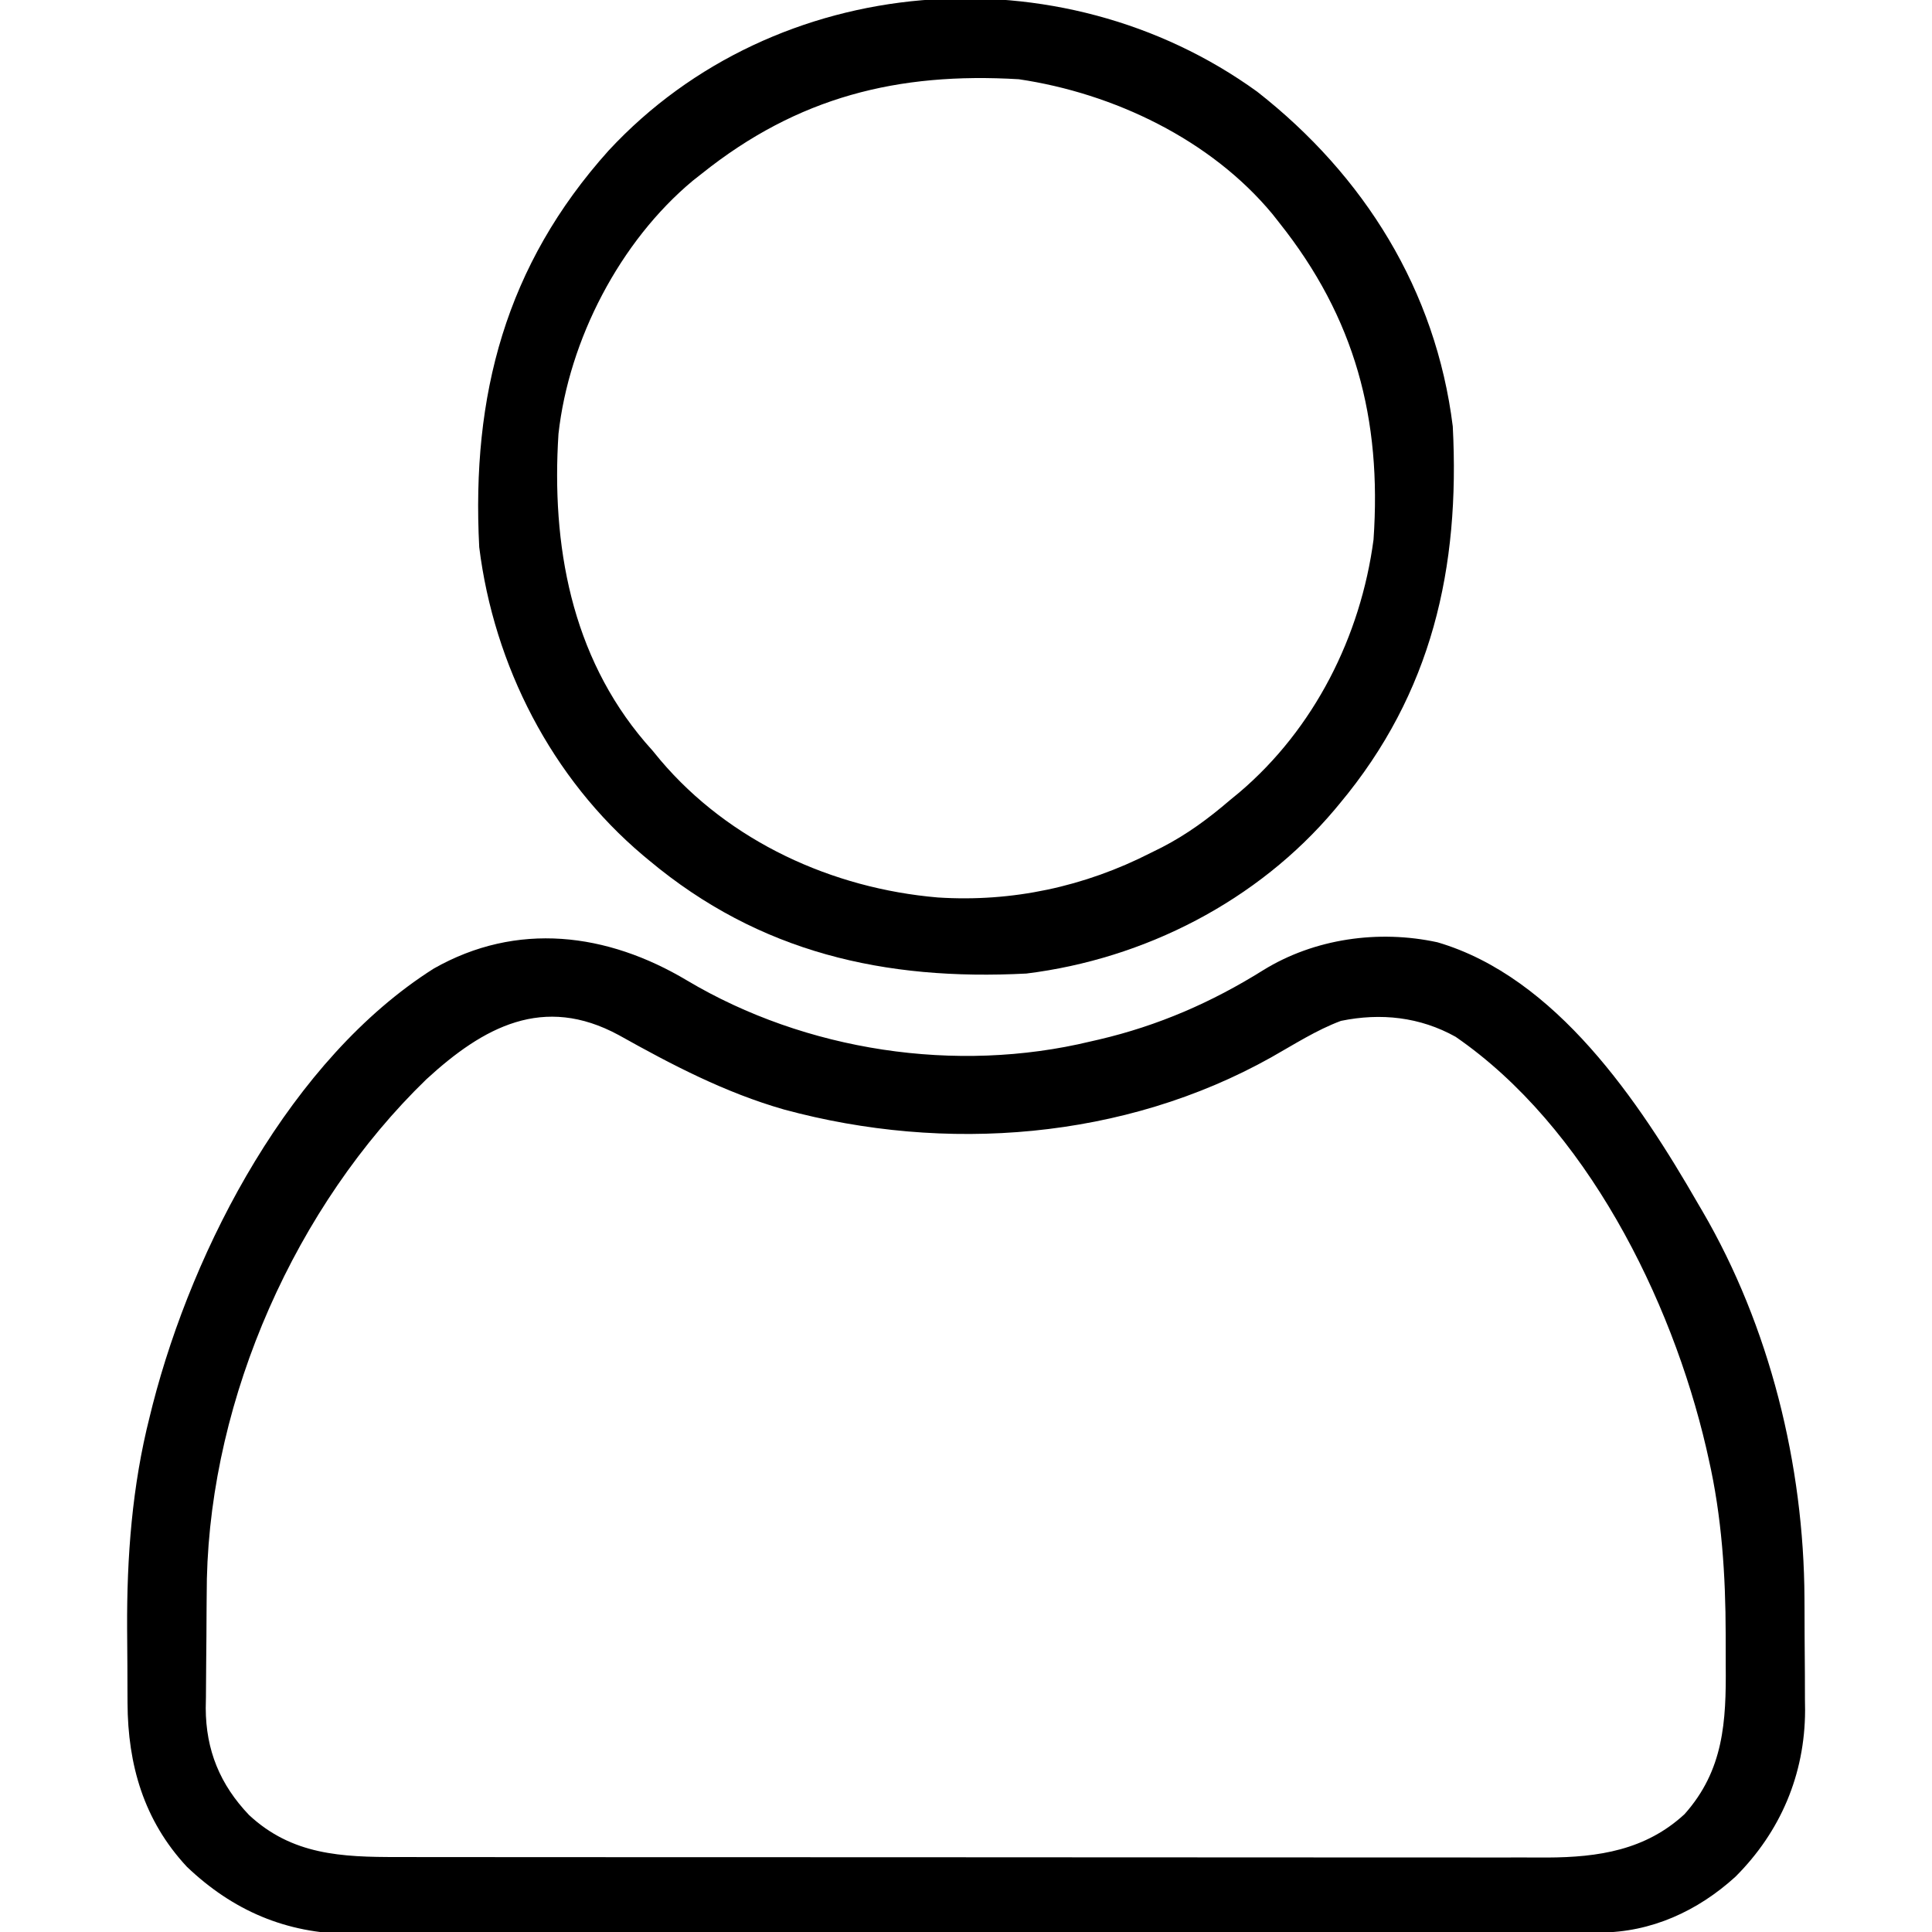
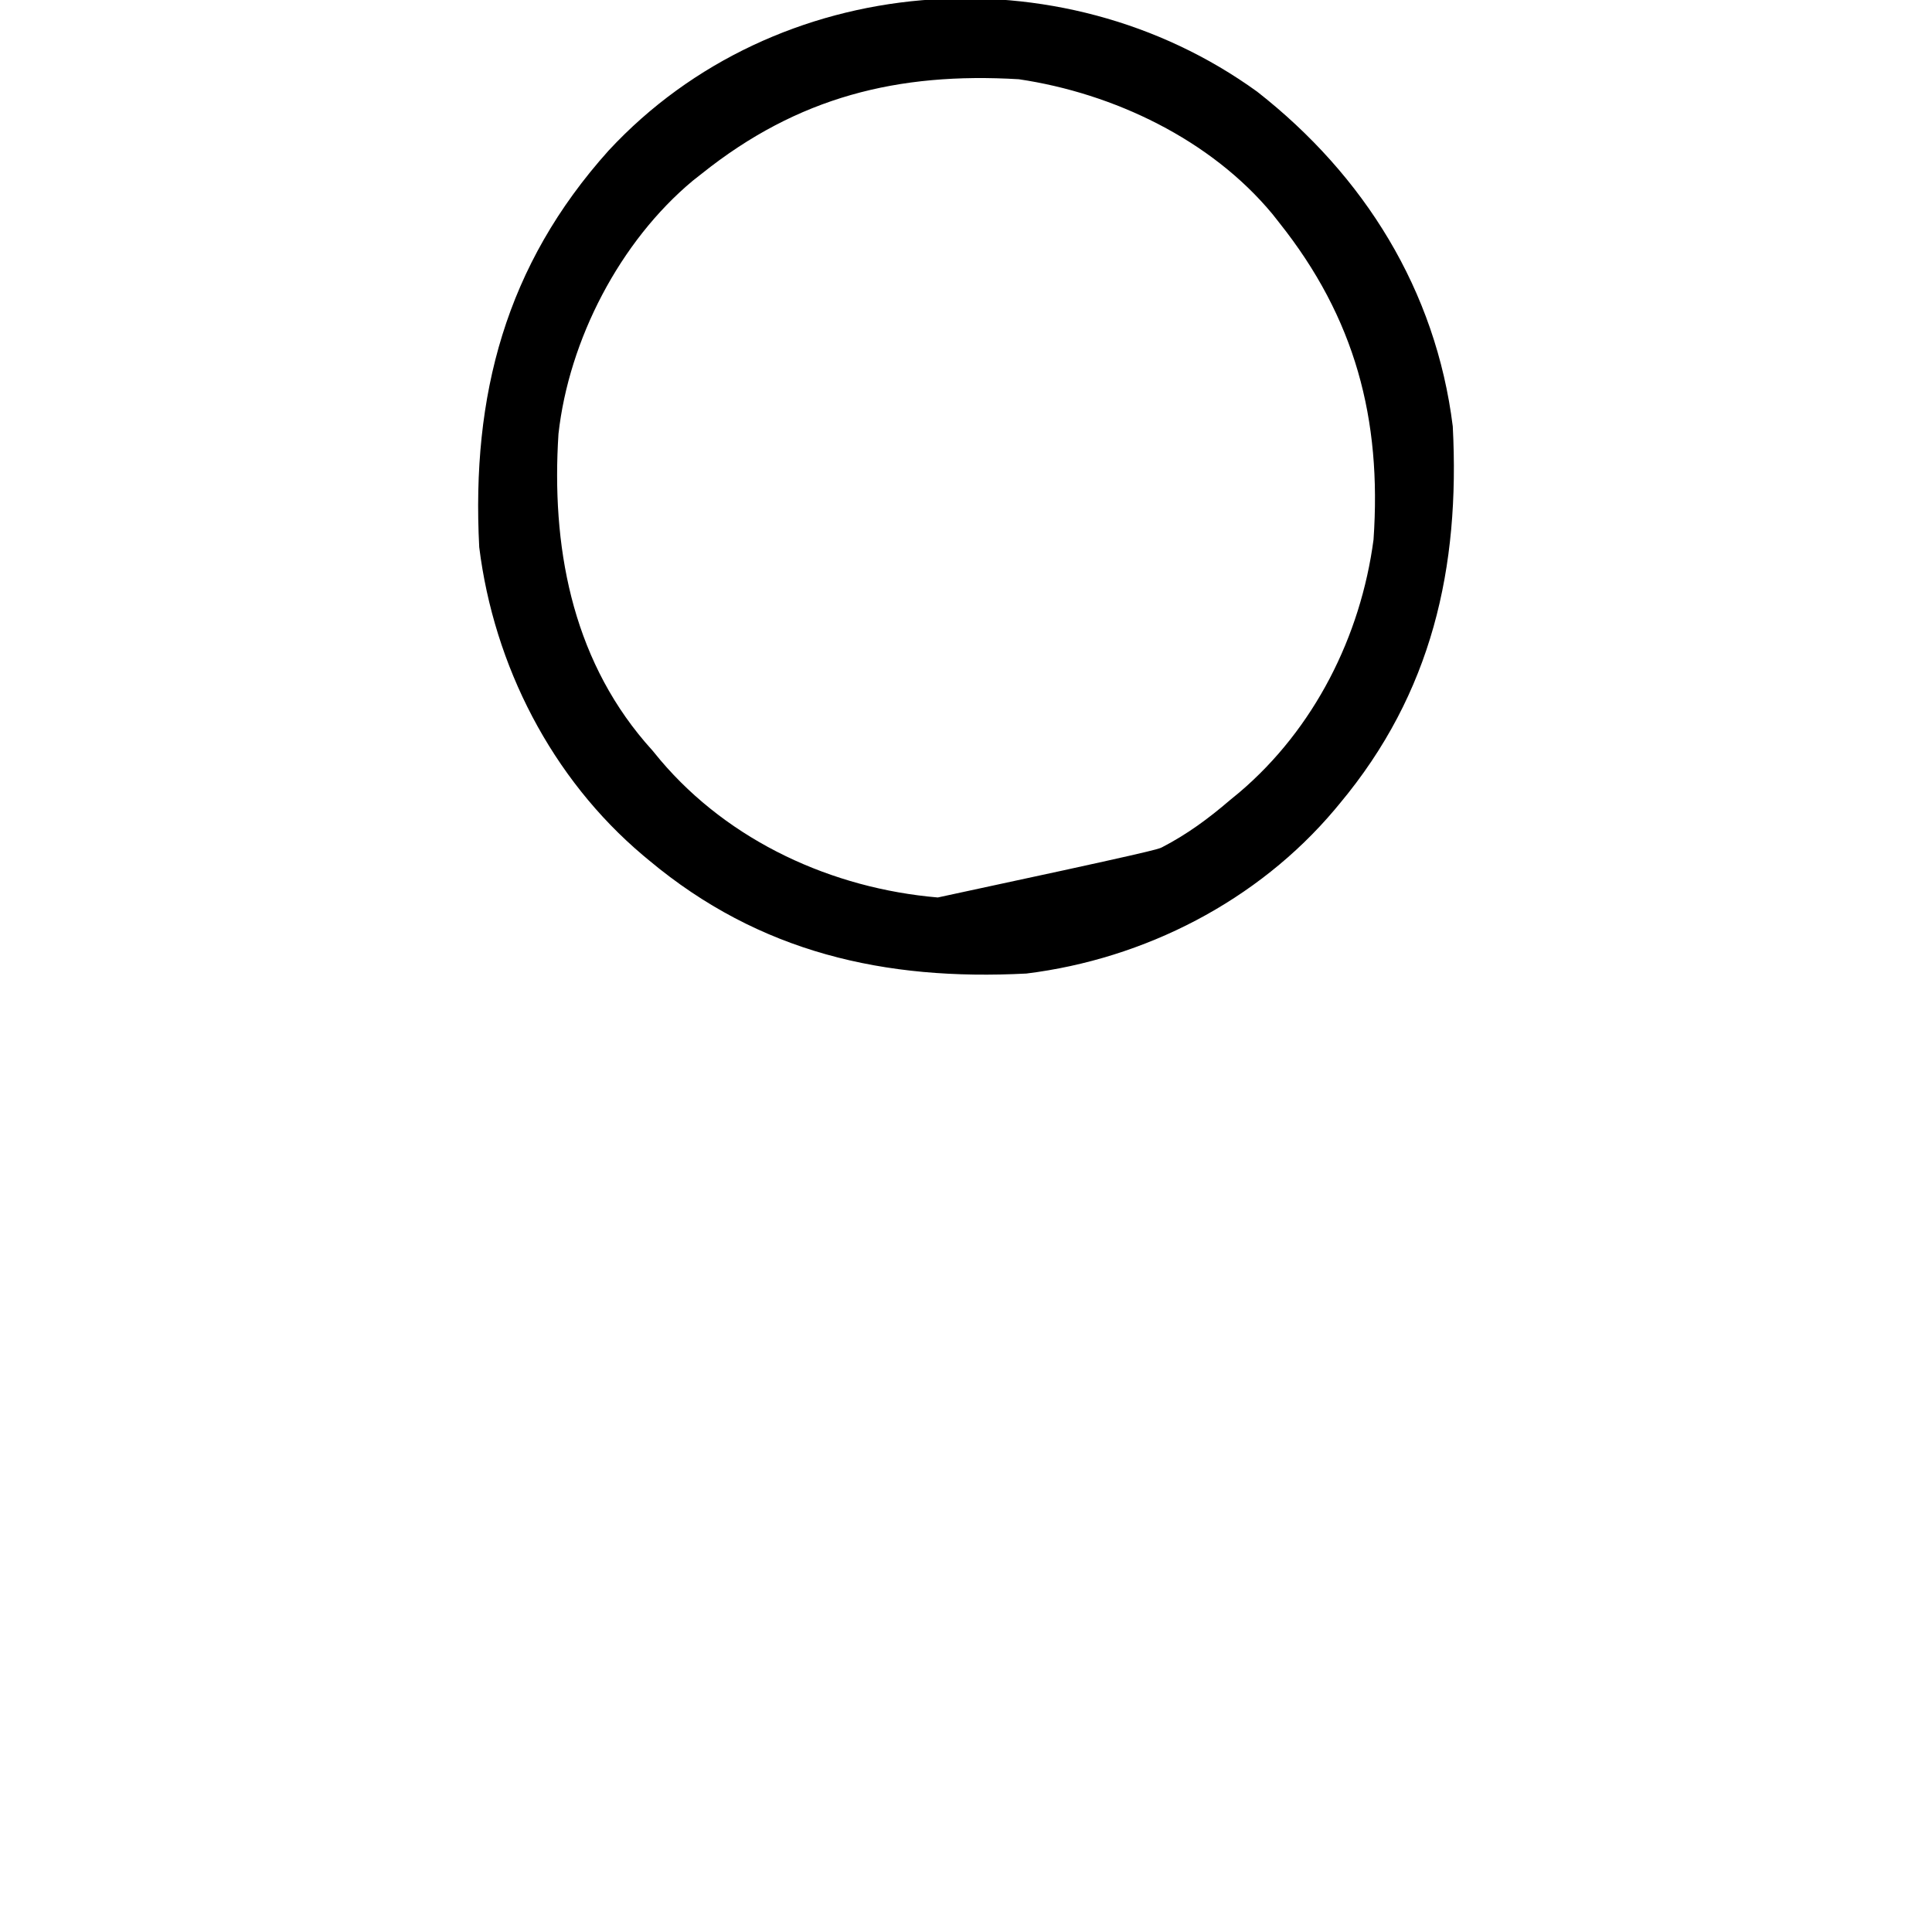
<svg xmlns="http://www.w3.org/2000/svg" width="512" height="512">
-   <path d="M0 0 C31.419 18.685 71.262 24.746 106.902 16.148 C107.627 15.982 108.353 15.816 109.1 15.645 C124.806 11.973 139.036 5.783 152.69 -2.759 C166.227 -11.119 183.257 -13.526 198.855 -10.133 C230.293 -0.895 252.357 32.131 267.902 59.148 C268.267 59.769 268.631 60.389 269.006 61.028 C286.902 91.655 295.955 128.409 296.105 163.738 C296.111 164.804 296.117 165.87 296.123 166.968 C296.132 169.206 296.139 171.444 296.143 173.681 C296.152 177.074 296.183 180.465 296.215 183.857 C296.221 186.047 296.227 188.236 296.23 190.426 C296.243 191.423 296.255 192.42 296.268 193.448 C296.215 210.395 289.749 225.596 277.793 237.52 C267.812 246.597 255.474 252.259 241.889 252.283 C240.674 252.287 239.46 252.292 238.209 252.296 C236.865 252.296 235.521 252.296 234.177 252.296 C232.747 252.299 231.316 252.303 229.886 252.307 C225.954 252.317 222.023 252.32 218.092 252.323 C213.851 252.327 209.611 252.337 205.371 252.345 C195.131 252.365 184.89 252.375 174.649 252.384 C169.825 252.388 165 252.394 160.175 252.399 C144.131 252.416 128.088 252.431 112.045 252.438 C107.882 252.44 103.72 252.442 99.558 252.444 C98.006 252.444 98.006 252.444 96.423 252.445 C79.671 252.453 62.919 252.479 46.166 252.511 C28.959 252.544 11.753 252.562 -5.454 252.565 C-15.112 252.568 -24.77 252.576 -34.428 252.602 C-42.654 252.624 -50.88 252.632 -59.107 252.622 C-63.301 252.617 -67.495 252.619 -71.689 252.639 C-75.536 252.656 -79.382 252.655 -83.229 252.64 C-85.264 252.636 -87.3 252.652 -89.335 252.669 C-106.243 252.552 -120.393 246.485 -132.59 234.844 C-143.994 222.587 -148.23 207.823 -148.301 191.469 C-148.306 190.424 -148.312 189.38 -148.318 188.304 C-148.327 186.087 -148.334 183.869 -148.338 181.652 C-148.347 178.347 -148.378 175.043 -148.41 171.738 C-148.505 152.799 -147.093 133.939 -142.41 115.523 C-142.157 114.502 -141.903 113.48 -141.642 112.428 C-130.834 70.44 -104.92 20.741 -67.16 -3.164 C-45.105 -15.707 -21.201 -12.672 0 0 Z M-69.105 26.172 C-103.784 59.748 -126.141 110.342 -127.275 158.515 C-127.301 160.423 -127.321 162.331 -127.336 164.238 C-127.344 165.263 -127.352 166.289 -127.36 167.345 C-127.374 169.499 -127.385 171.653 -127.393 173.806 C-127.404 175.991 -127.425 178.176 -127.454 180.36 C-127.497 183.549 -127.513 186.737 -127.523 189.926 C-127.541 190.888 -127.558 191.849 -127.576 192.84 C-127.541 203.962 -123.779 213.106 -116.098 221.148 C-104.712 231.753 -91.554 232.301 -76.757 232.282 C-75.405 232.284 -74.053 232.286 -72.701 232.289 C-69.001 232.295 -65.301 232.295 -61.6 232.294 C-57.604 232.294 -53.607 232.299 -49.61 232.304 C-41.786 232.312 -33.961 232.315 -26.137 232.315 C-19.775 232.316 -13.413 232.318 -7.051 232.321 C10.996 232.33 29.044 232.335 47.092 232.334 C48.55 232.334 48.55 232.334 50.038 232.334 C51.012 232.334 51.985 232.334 52.988 232.334 C68.765 232.333 84.542 232.343 100.319 232.357 C116.529 232.371 132.74 232.378 148.95 232.377 C158.046 232.377 167.143 232.38 176.24 232.39 C183.984 232.4 191.729 232.402 199.474 232.395 C203.422 232.392 207.371 232.392 211.32 232.4 C214.94 232.408 218.56 232.407 222.181 232.398 C224.099 232.396 226.017 232.403 227.935 232.411 C241.501 232.357 253.992 230.448 264.309 220.934 C274.724 209.267 275.373 196.346 275.239 181.493 C275.215 178.749 275.218 176.005 275.225 173.26 C275.201 157.616 274.196 142.065 270.715 126.773 C270.501 125.82 270.288 124.866 270.068 123.884 C260.848 84.285 238.175 38.684 203.641 14.902 C194.218 9.656 183.853 8.514 173.262 10.691 C166.776 13.107 160.791 16.973 154.773 20.364 C115.808 42.189 68.438 45.782 25.692 34.186 C10.073 29.715 -3.983 22.37 -18.105 14.465 C-38.084 3.64 -53.966 12.264 -69.105 26.172 Z " fill="#000000" transform="translate(182.098,259.852)" />
-   <path d="M0 0 C28.325 22.184 47.33 52.581 51.812 88.688 C53.756 126.177 46.307 159.37 21.812 188.688 C21.386 189.201 20.959 189.714 20.52 190.242 C0.101 214.465 -29.826 229.808 -61.188 233.688 C-98.677 235.631 -131.87 228.182 -161.188 203.688 C-161.957 203.048 -161.957 203.048 -162.742 202.395 C-186.982 181.962 -202.292 152.066 -206.188 120.688 C-208.272 80.48 -199.213 45.994 -171.875 15.562 C-127.635 -32.104 -52.151 -37.748 0 0 Z M-147.188 21.688 C-147.97 22.302 -148.752 22.917 -149.559 23.551 C-168.918 39.666 -182.419 65.744 -185.188 90.688 C-187.072 120.034 -181.834 149.389 -162.23 172.367 C-161.556 173.133 -160.882 173.899 -160.188 174.688 C-159.192 175.898 -159.192 175.898 -158.176 177.133 C-139.881 198.708 -112.624 211.147 -84.664 213.527 C-64.93 214.804 -45.78 210.675 -28.188 201.688 C-27.23 201.213 -26.272 200.739 -25.285 200.25 C-18.577 196.788 -12.904 192.596 -7.188 187.688 C-5.969 186.688 -5.969 186.688 -4.727 185.668 C15.078 168.831 27.416 144.33 30.812 118.688 C33.019 86.707 25.93 59.95 5.812 34.688 C5.236 33.955 4.66 33.223 4.066 32.469 C-12.327 12.655 -38.088 0.401 -63.188 -3.312 C-95.275 -5.227 -121.803 1.401 -147.188 21.688 Z " fill="#000000" transform="translate(333.188,24.312)" />
+   <path d="M0 0 C28.325 22.184 47.33 52.581 51.812 88.688 C53.756 126.177 46.307 159.37 21.812 188.688 C21.386 189.201 20.959 189.714 20.52 190.242 C0.101 214.465 -29.826 229.808 -61.188 233.688 C-98.677 235.631 -131.87 228.182 -161.188 203.688 C-161.957 203.048 -161.957 203.048 -162.742 202.395 C-186.982 181.962 -202.292 152.066 -206.188 120.688 C-208.272 80.48 -199.213 45.994 -171.875 15.562 C-127.635 -32.104 -52.151 -37.748 0 0 Z M-147.188 21.688 C-147.97 22.302 -148.752 22.917 -149.559 23.551 C-168.918 39.666 -182.419 65.744 -185.188 90.688 C-187.072 120.034 -181.834 149.389 -162.23 172.367 C-161.556 173.133 -160.882 173.899 -160.188 174.688 C-159.192 175.898 -159.192 175.898 -158.176 177.133 C-139.881 198.708 -112.624 211.147 -84.664 213.527 C-27.23 201.213 -26.272 200.739 -25.285 200.25 C-18.577 196.788 -12.904 192.596 -7.188 187.688 C-5.969 186.688 -5.969 186.688 -4.727 185.668 C15.078 168.831 27.416 144.33 30.812 118.688 C33.019 86.707 25.93 59.95 5.812 34.688 C5.236 33.955 4.66 33.223 4.066 32.469 C-12.327 12.655 -38.088 0.401 -63.188 -3.312 C-95.275 -5.227 -121.803 1.401 -147.188 21.688 Z " fill="#000000" transform="translate(333.188,24.312)" />
</svg>